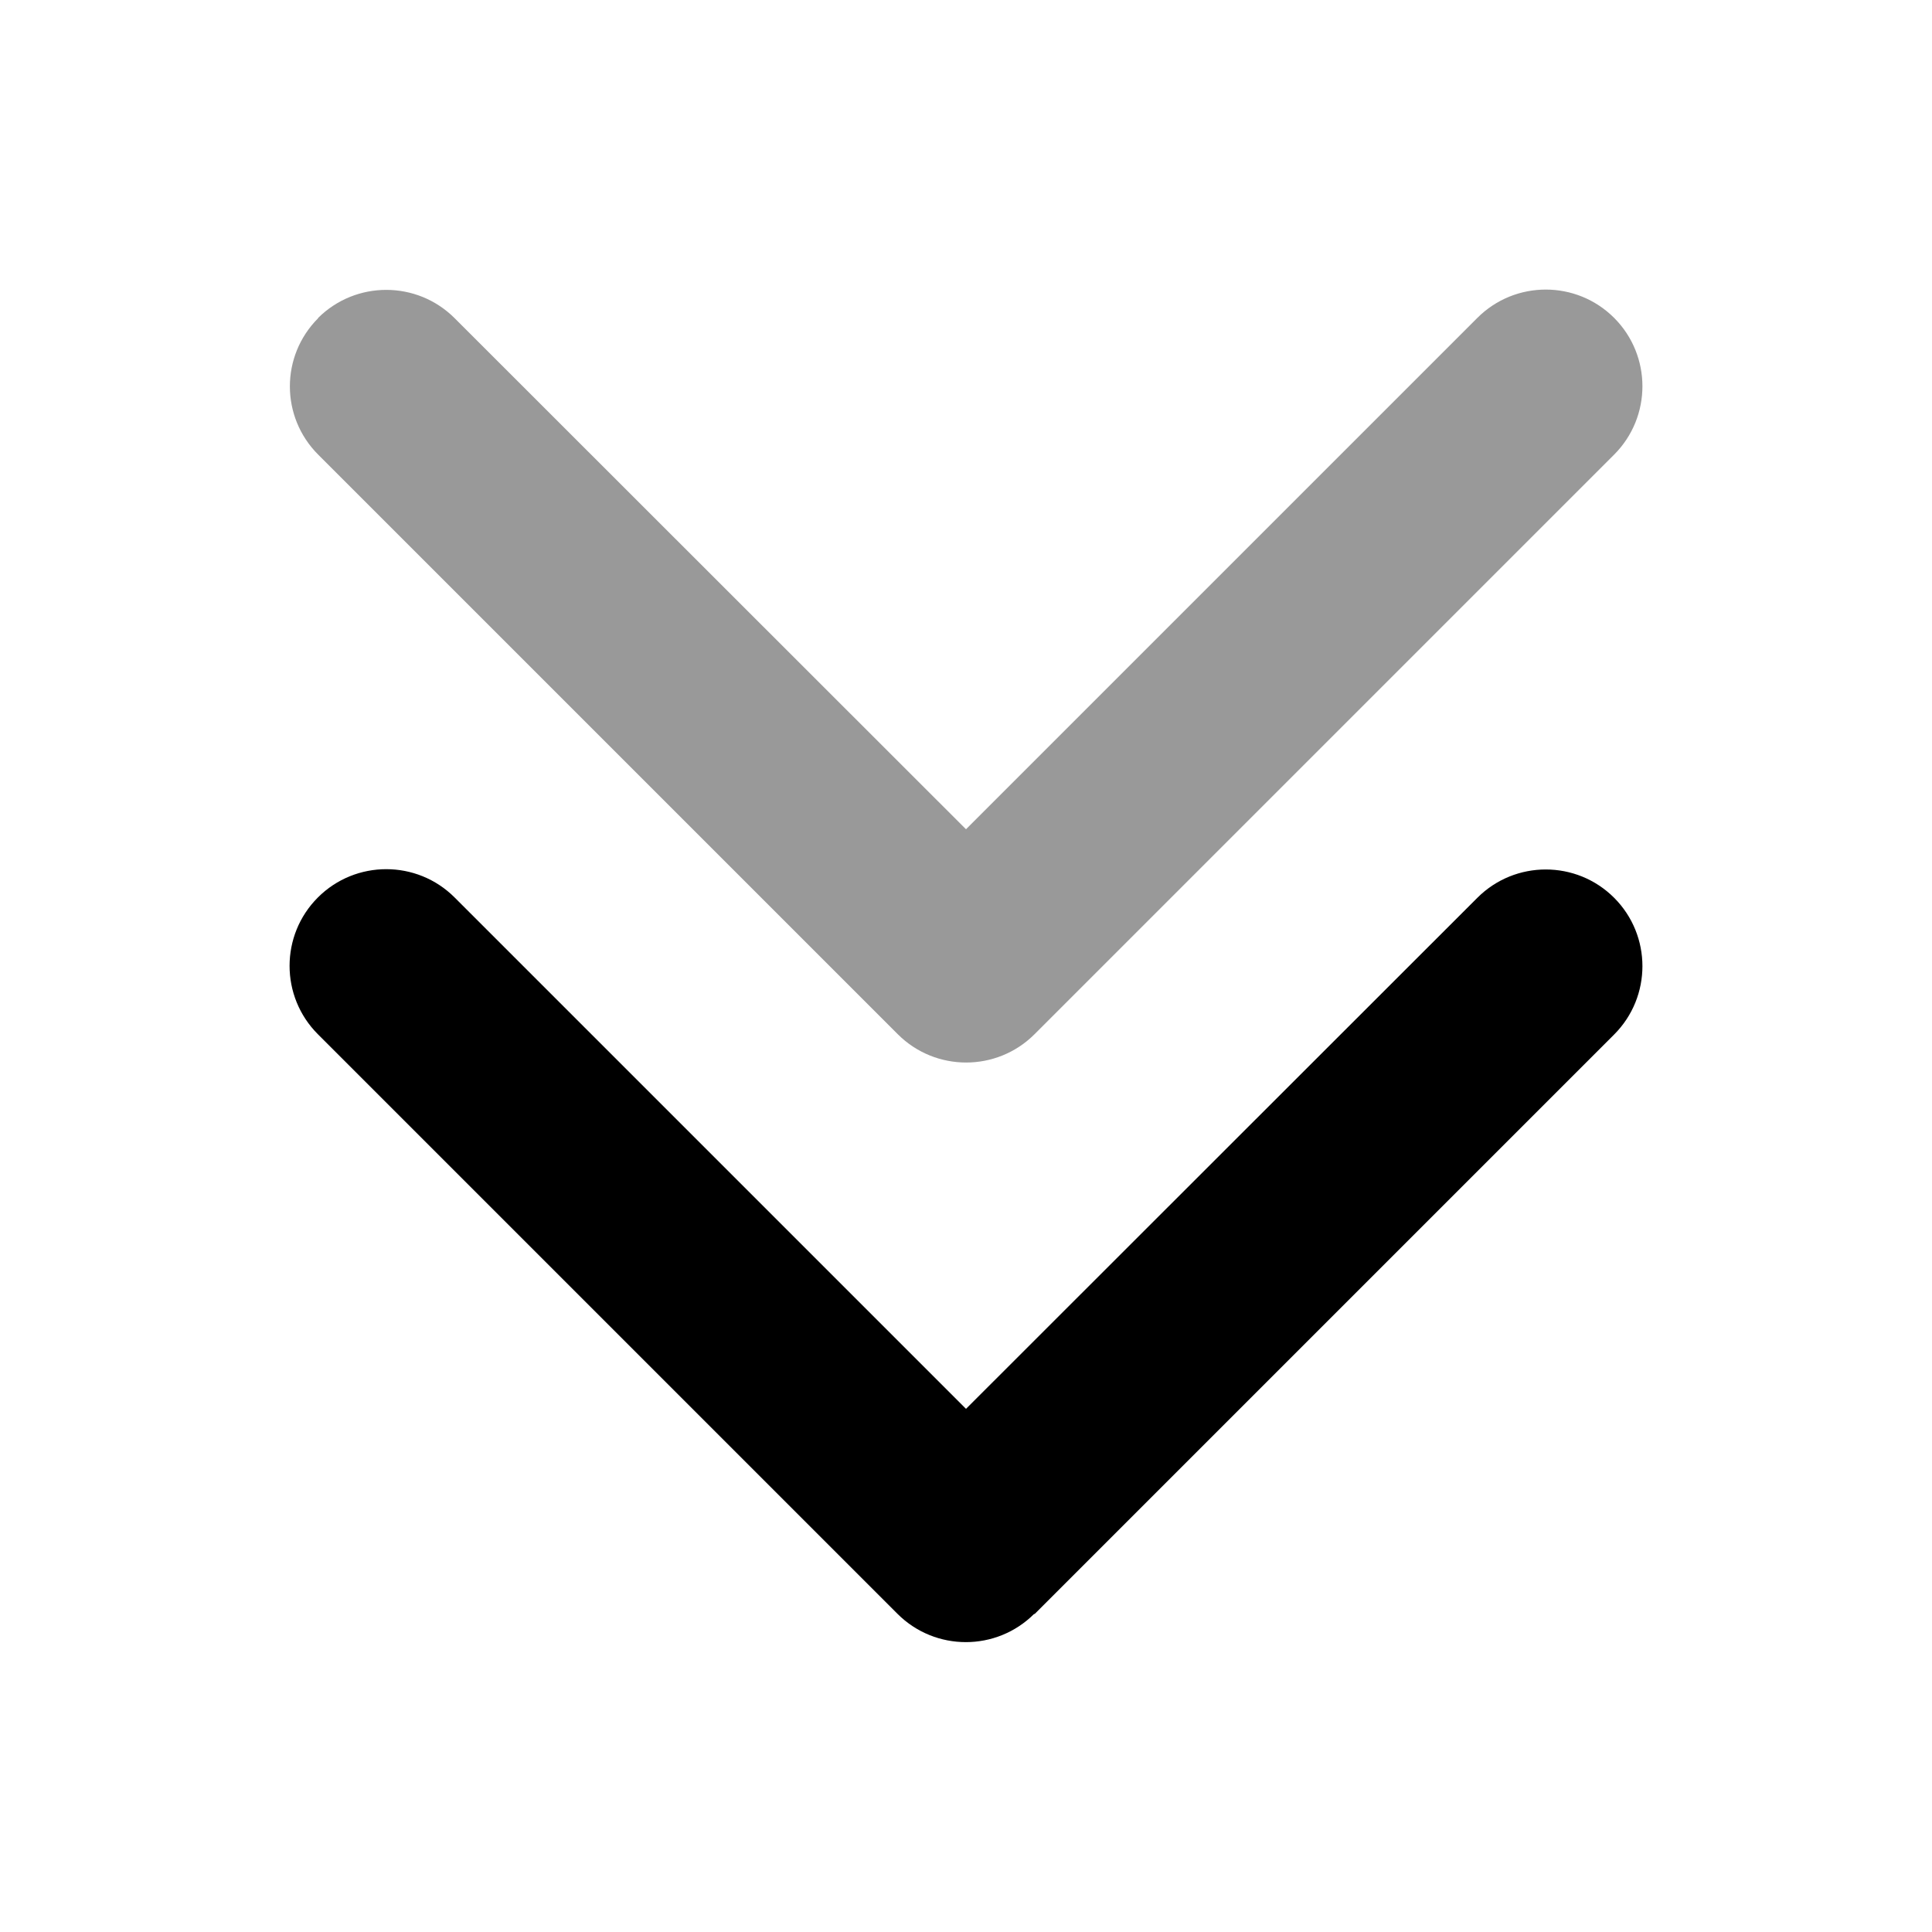
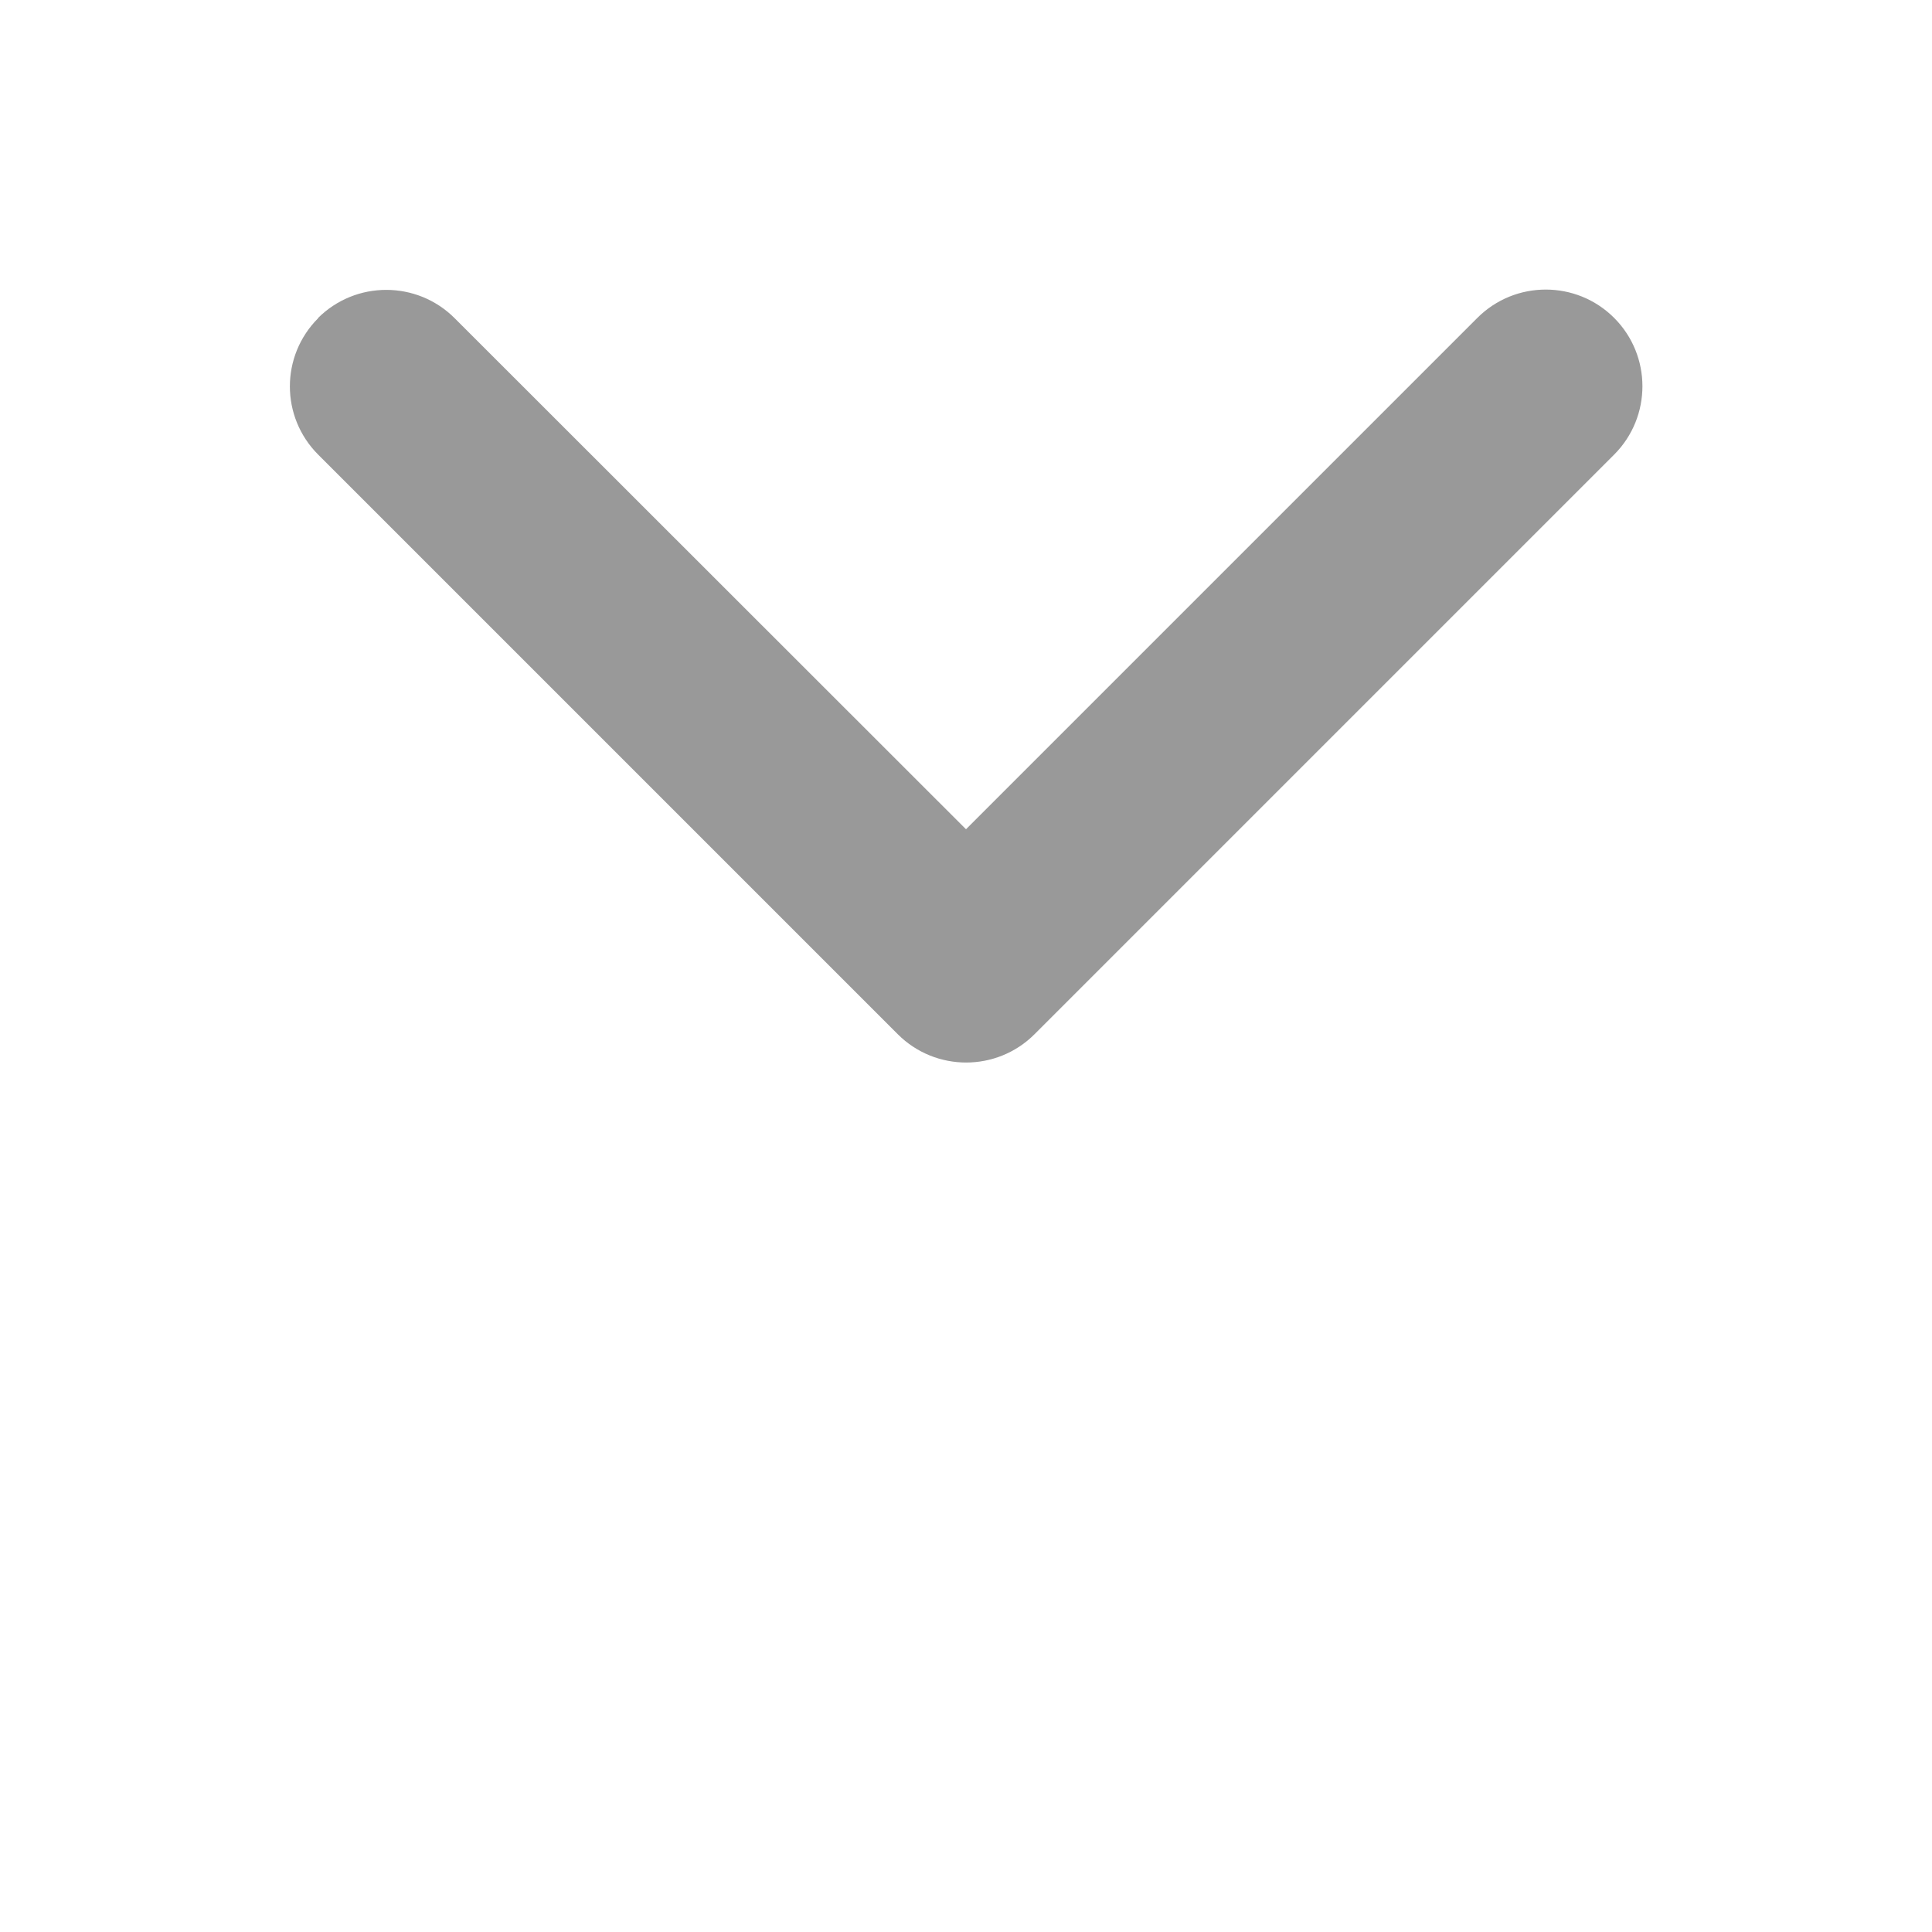
<svg xmlns="http://www.w3.org/2000/svg" viewBox="0 0 640 640">
  <path opacity=".4" fill="currentColor" d="M105.4 105.4C92.9 117.9 92.9 138.1 105.4 150.6L297.4 342.6C309.9 355.1 330.2 355.1 342.7 342.6L534.7 150.6C547.2 138.1 547.2 117.8 534.7 105.3C522.2 92.8 501.9 92.8 489.4 105.3L320 274.7L150.6 105.4C138.1 92.9 117.8 92.9 105.3 105.4z" />
-   <path fill="currentColor" d="M342.6 534.6C330.1 547.1 309.8 547.1 297.3 534.6L105.3 342.6C92.8 330.1 92.8 309.8 105.3 297.3C117.8 284.8 138.1 284.8 150.6 297.3L320 466.7L489.4 297.4C501.9 284.9 522.2 284.9 534.7 297.4C547.2 309.9 547.2 330.2 534.7 342.7L342.7 534.7z" />
</svg>